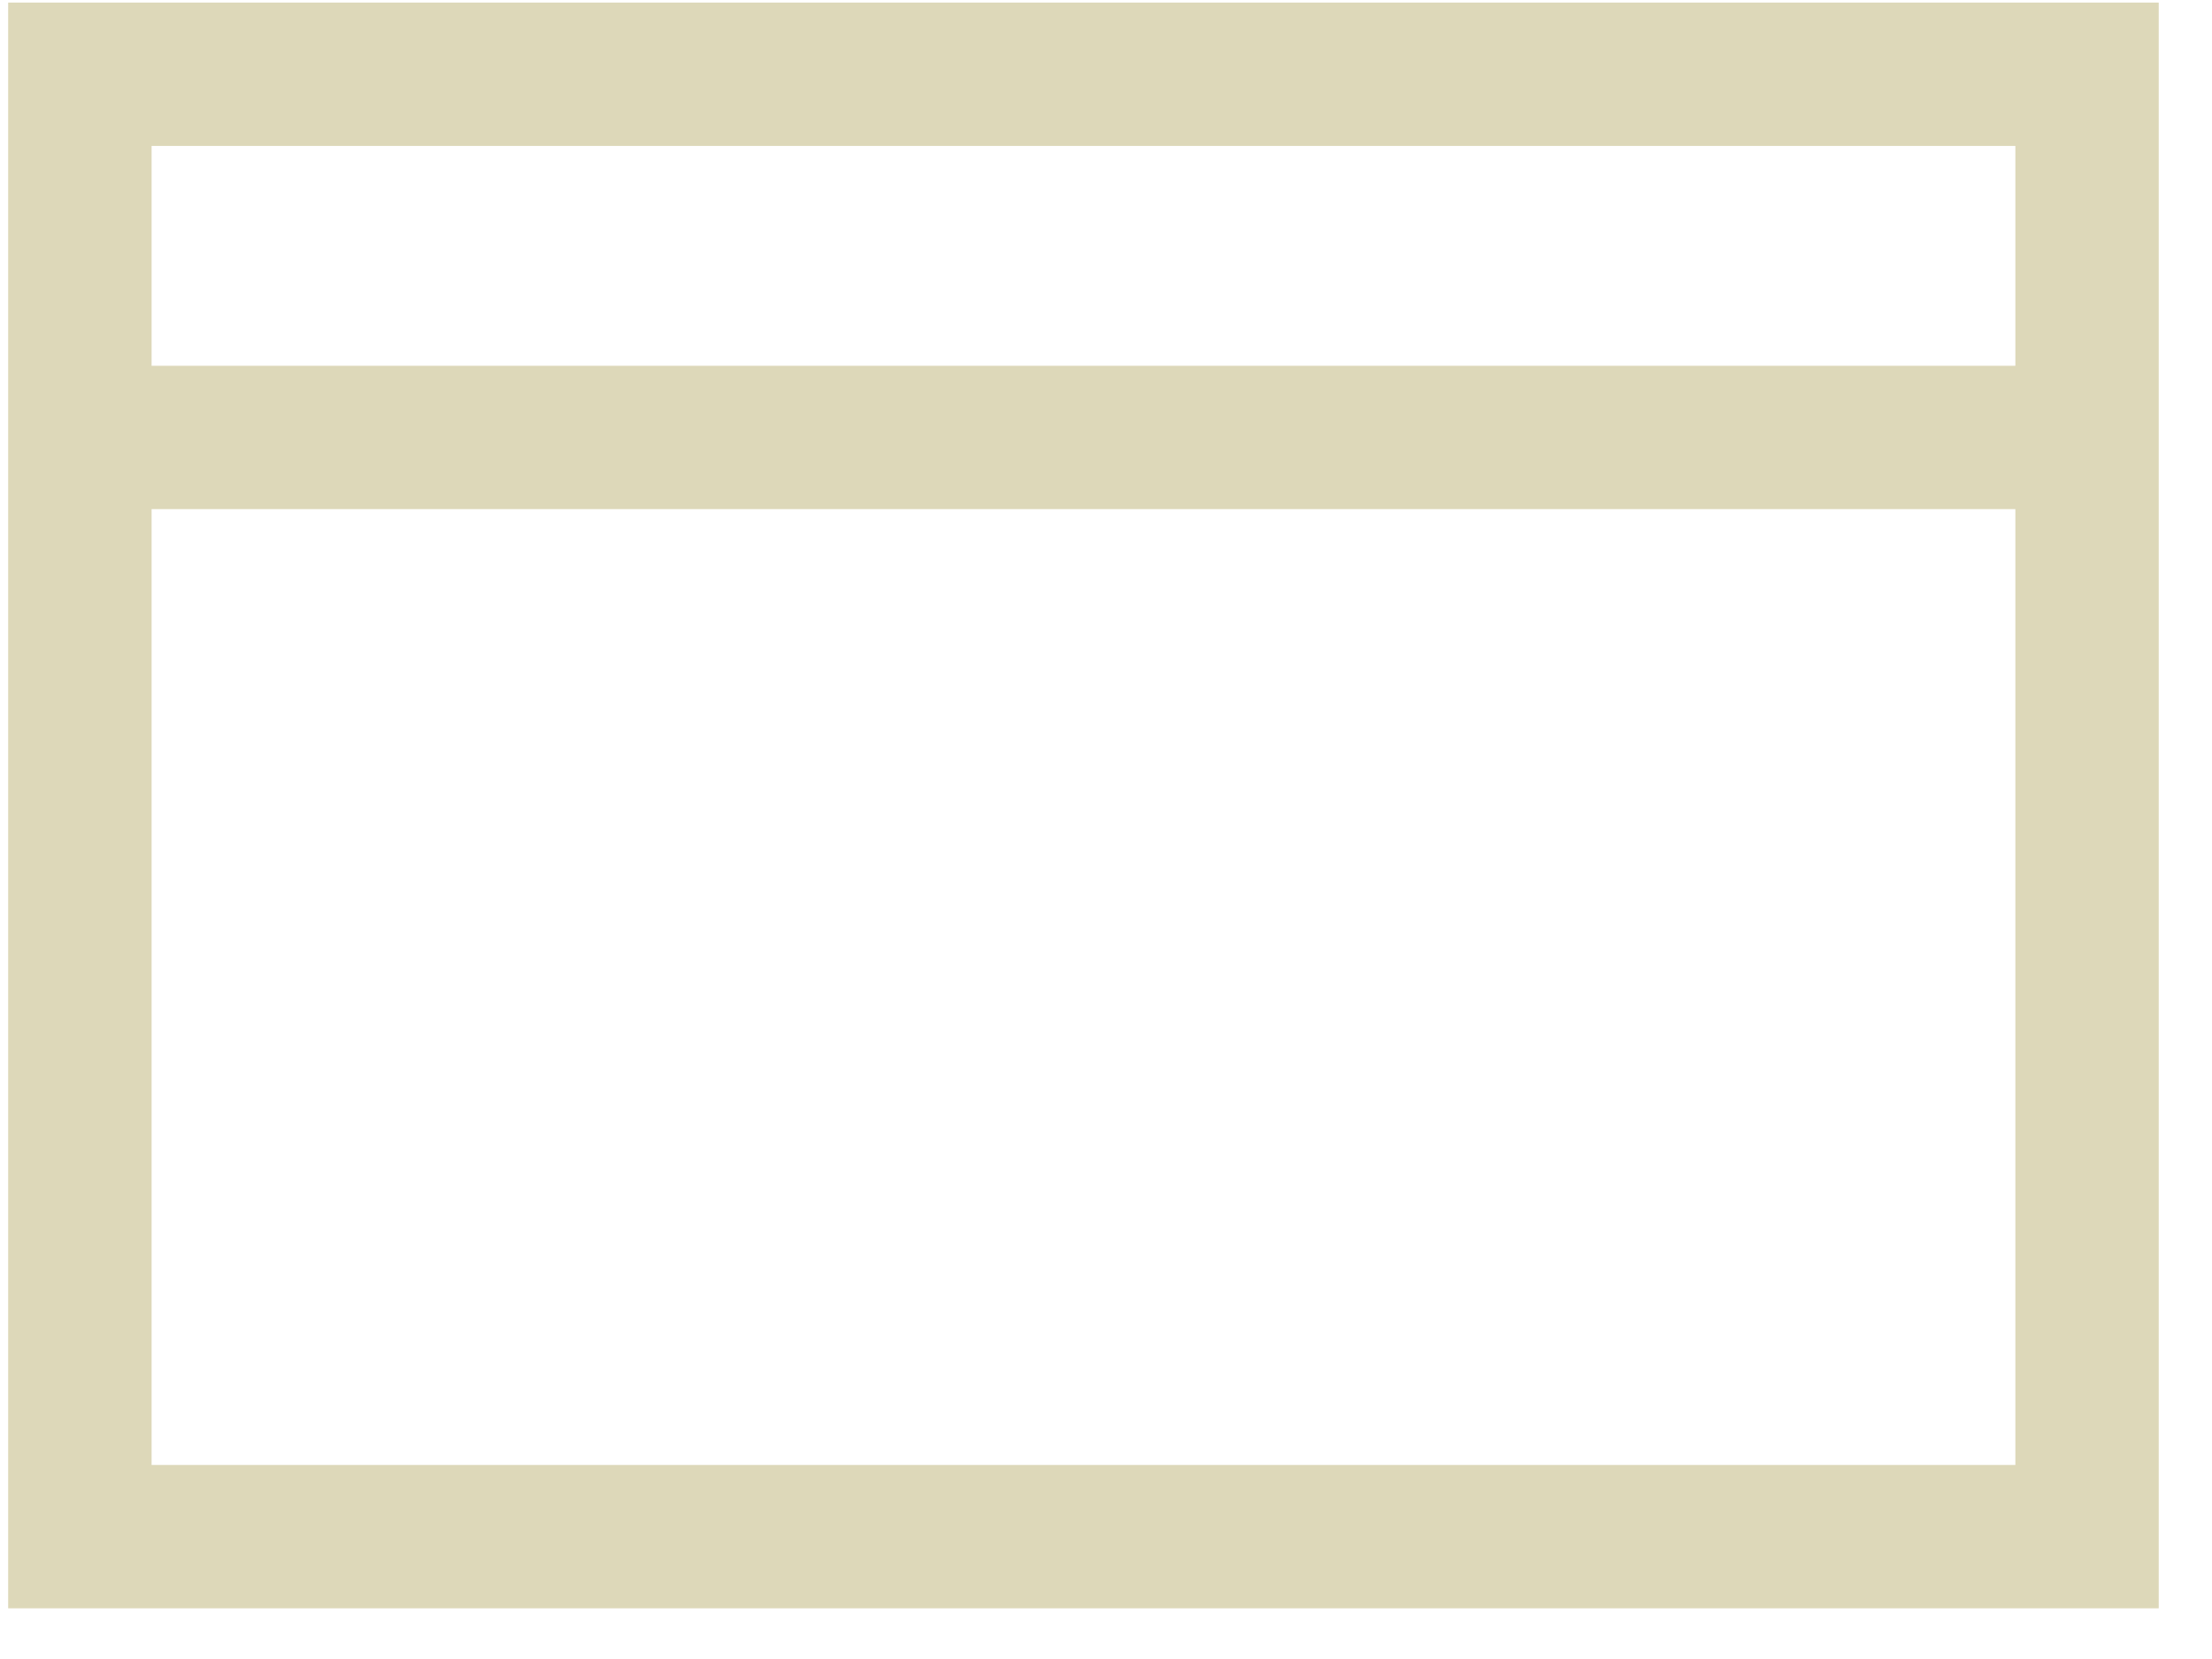
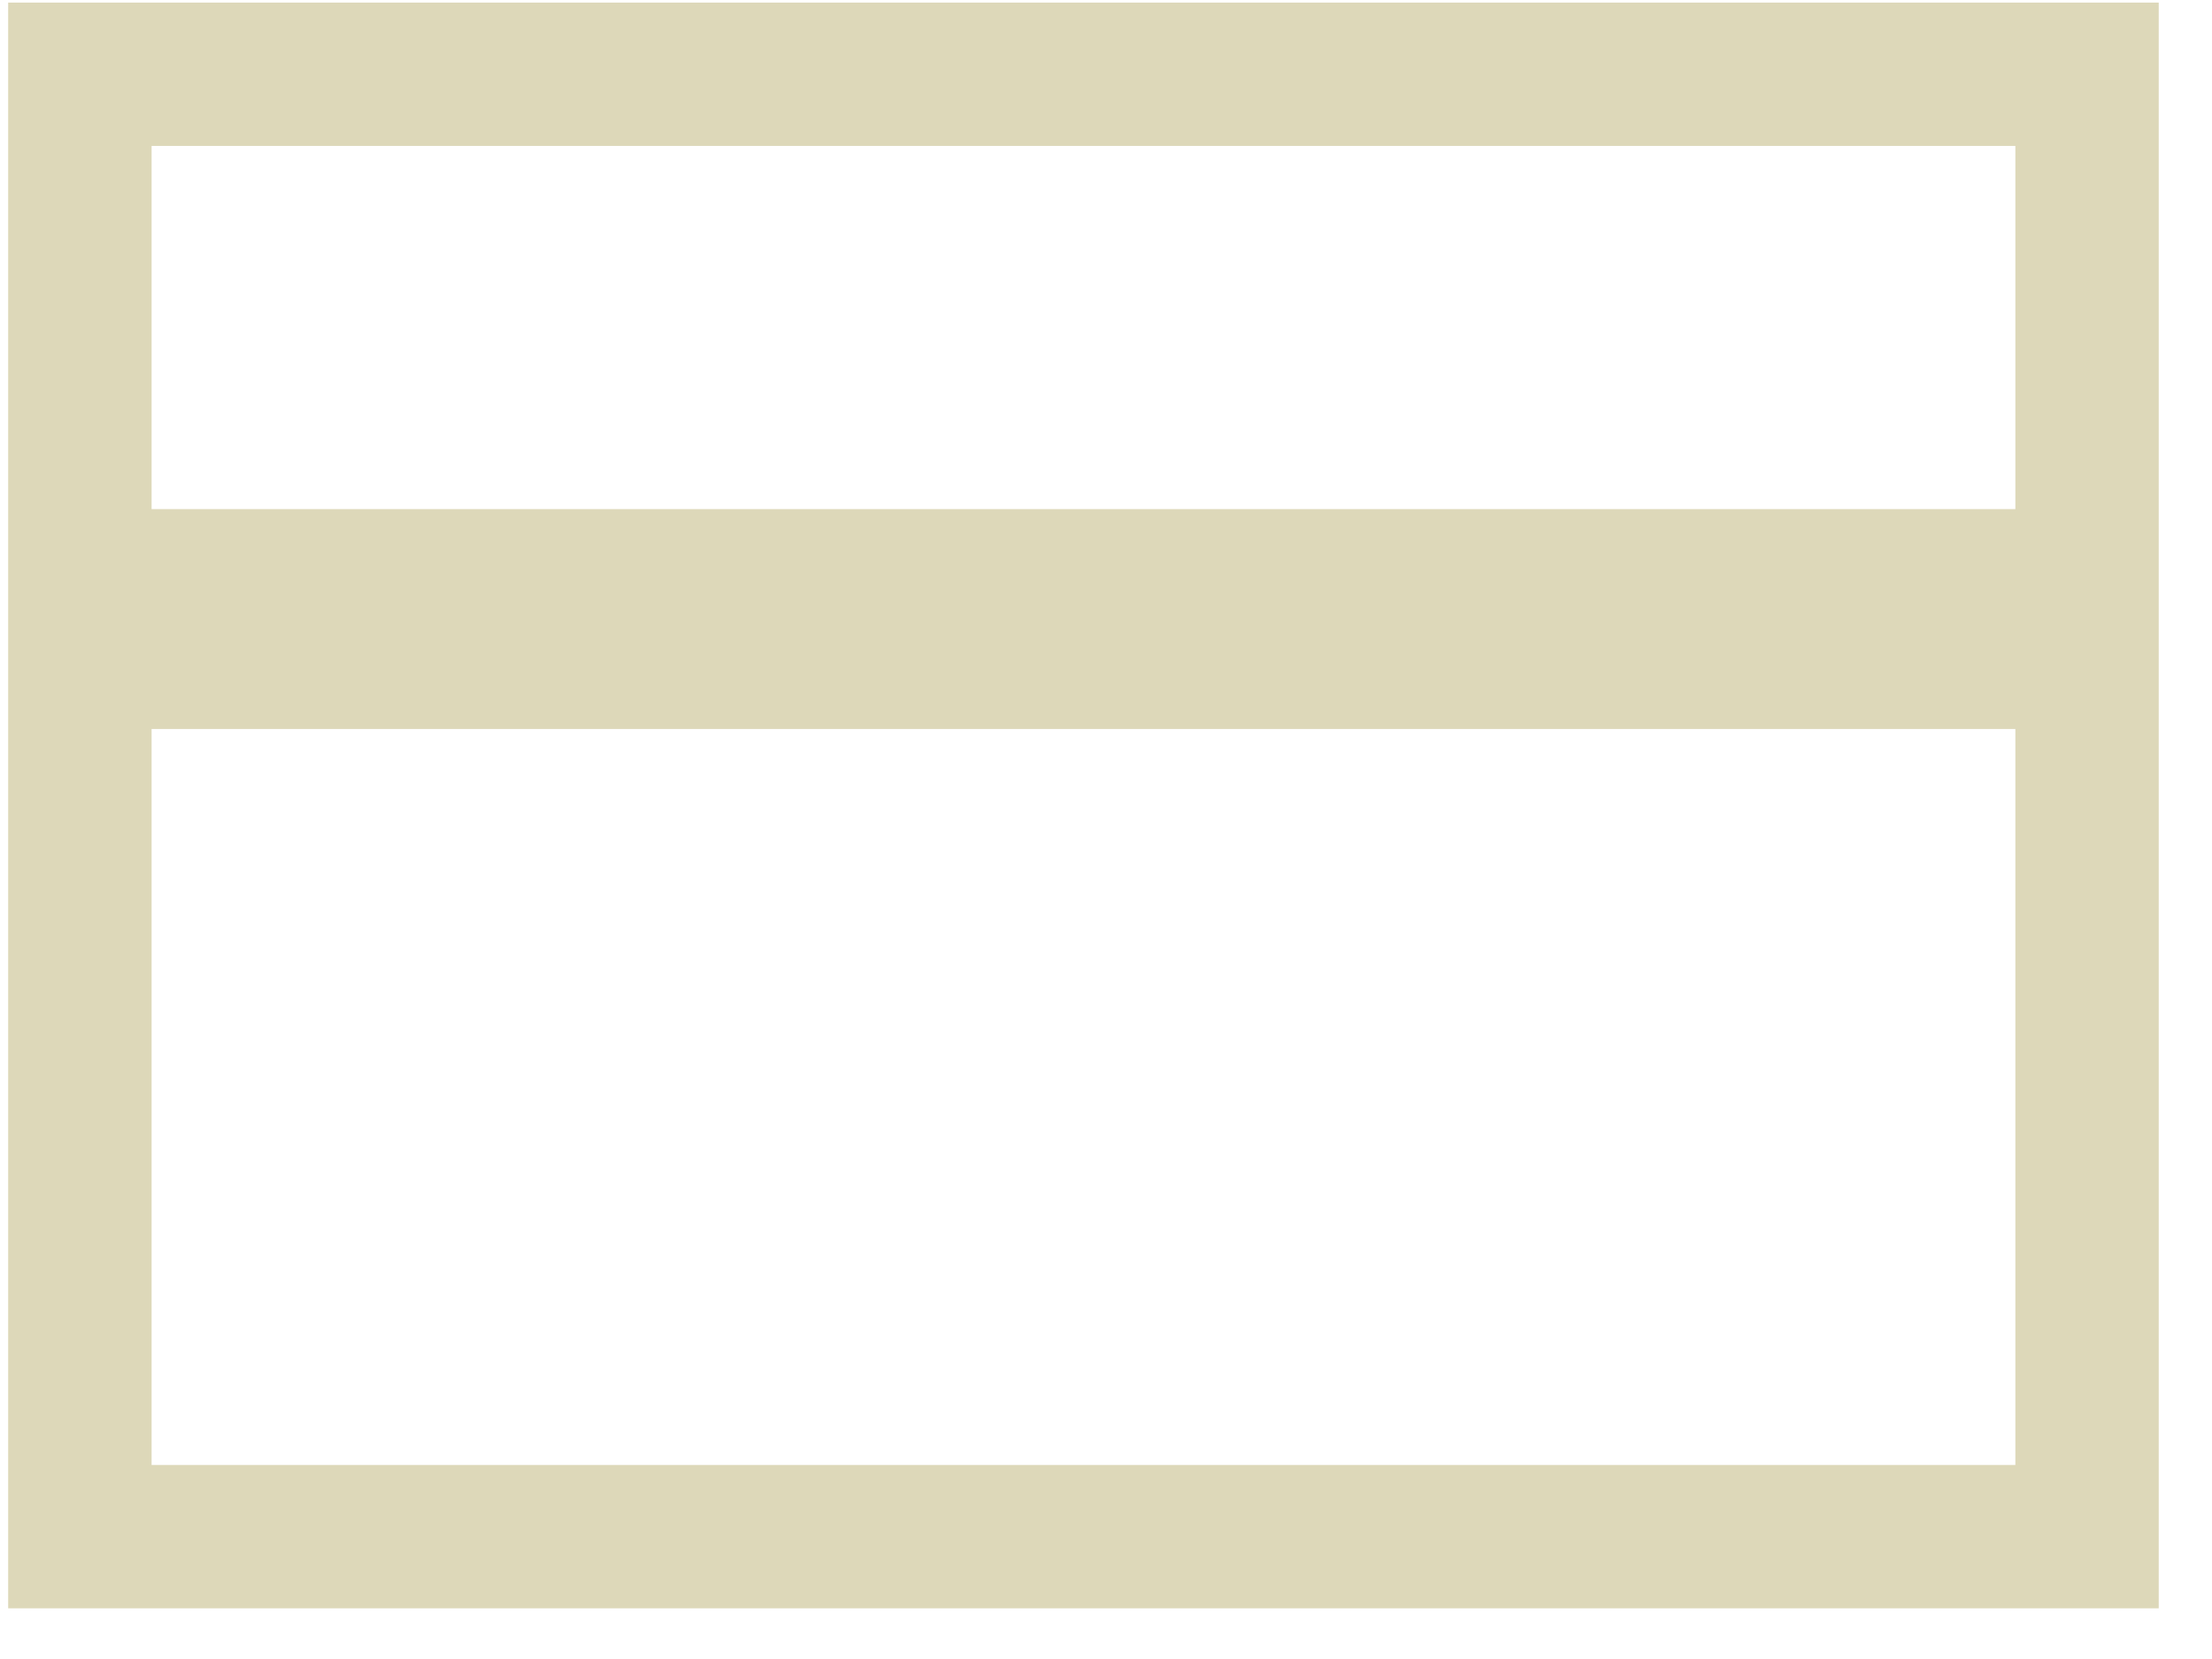
<svg xmlns="http://www.w3.org/2000/svg" fill="none" viewBox="0 0 36 27" height="27" width="36">
-   <path fill="#DDD8B9" d="M0.133 0.042H35.133V26.175H0.133V0.042ZM32.8 2.375H2.467V23.842H32.8V2.375ZM0.133 5.953H35.133V14.197H0.133V5.953ZM32.8 8.286H2.467V11.864H32.8V8.286Z" />
+   <path fill="#DDD8B9" d="M0.133 0.042H35.133V26.175H0.133V0.042ZM32.8 2.375H2.467V23.842H32.8V2.375ZM0.133 5.953H35.133V14.197V5.953ZM32.8 8.286H2.467V11.864H32.8V8.286Z" />
</svg>